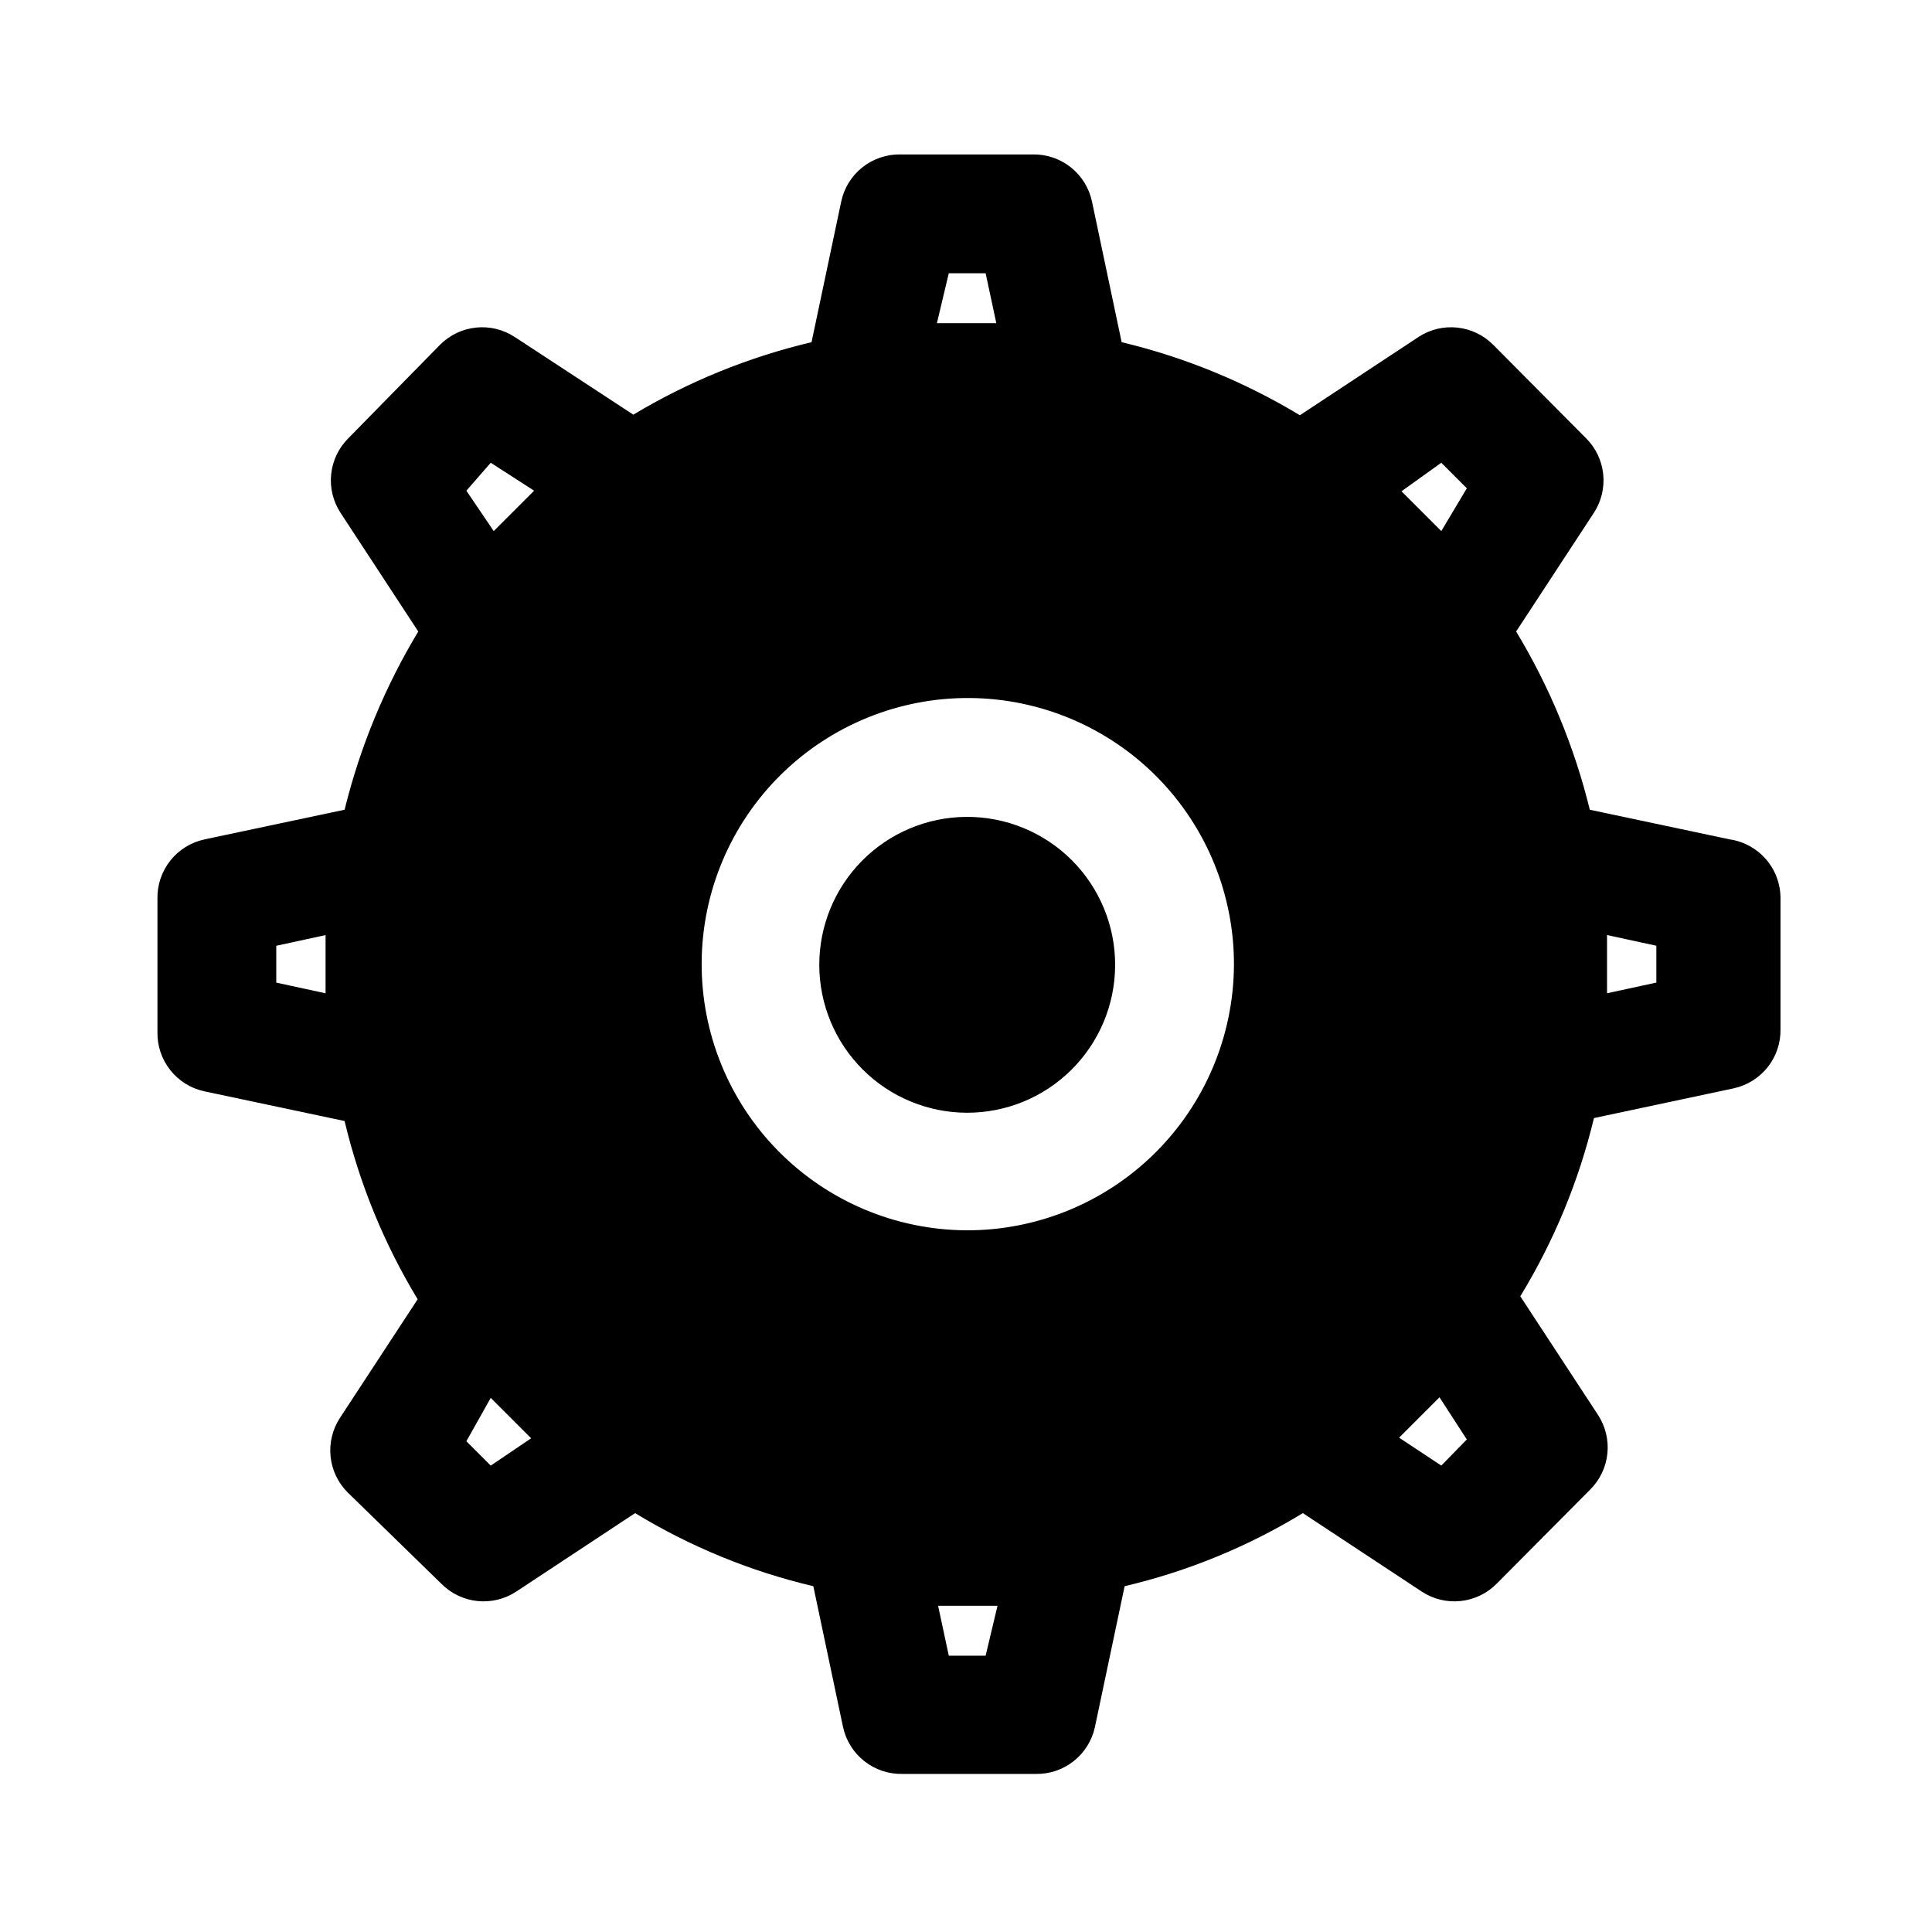
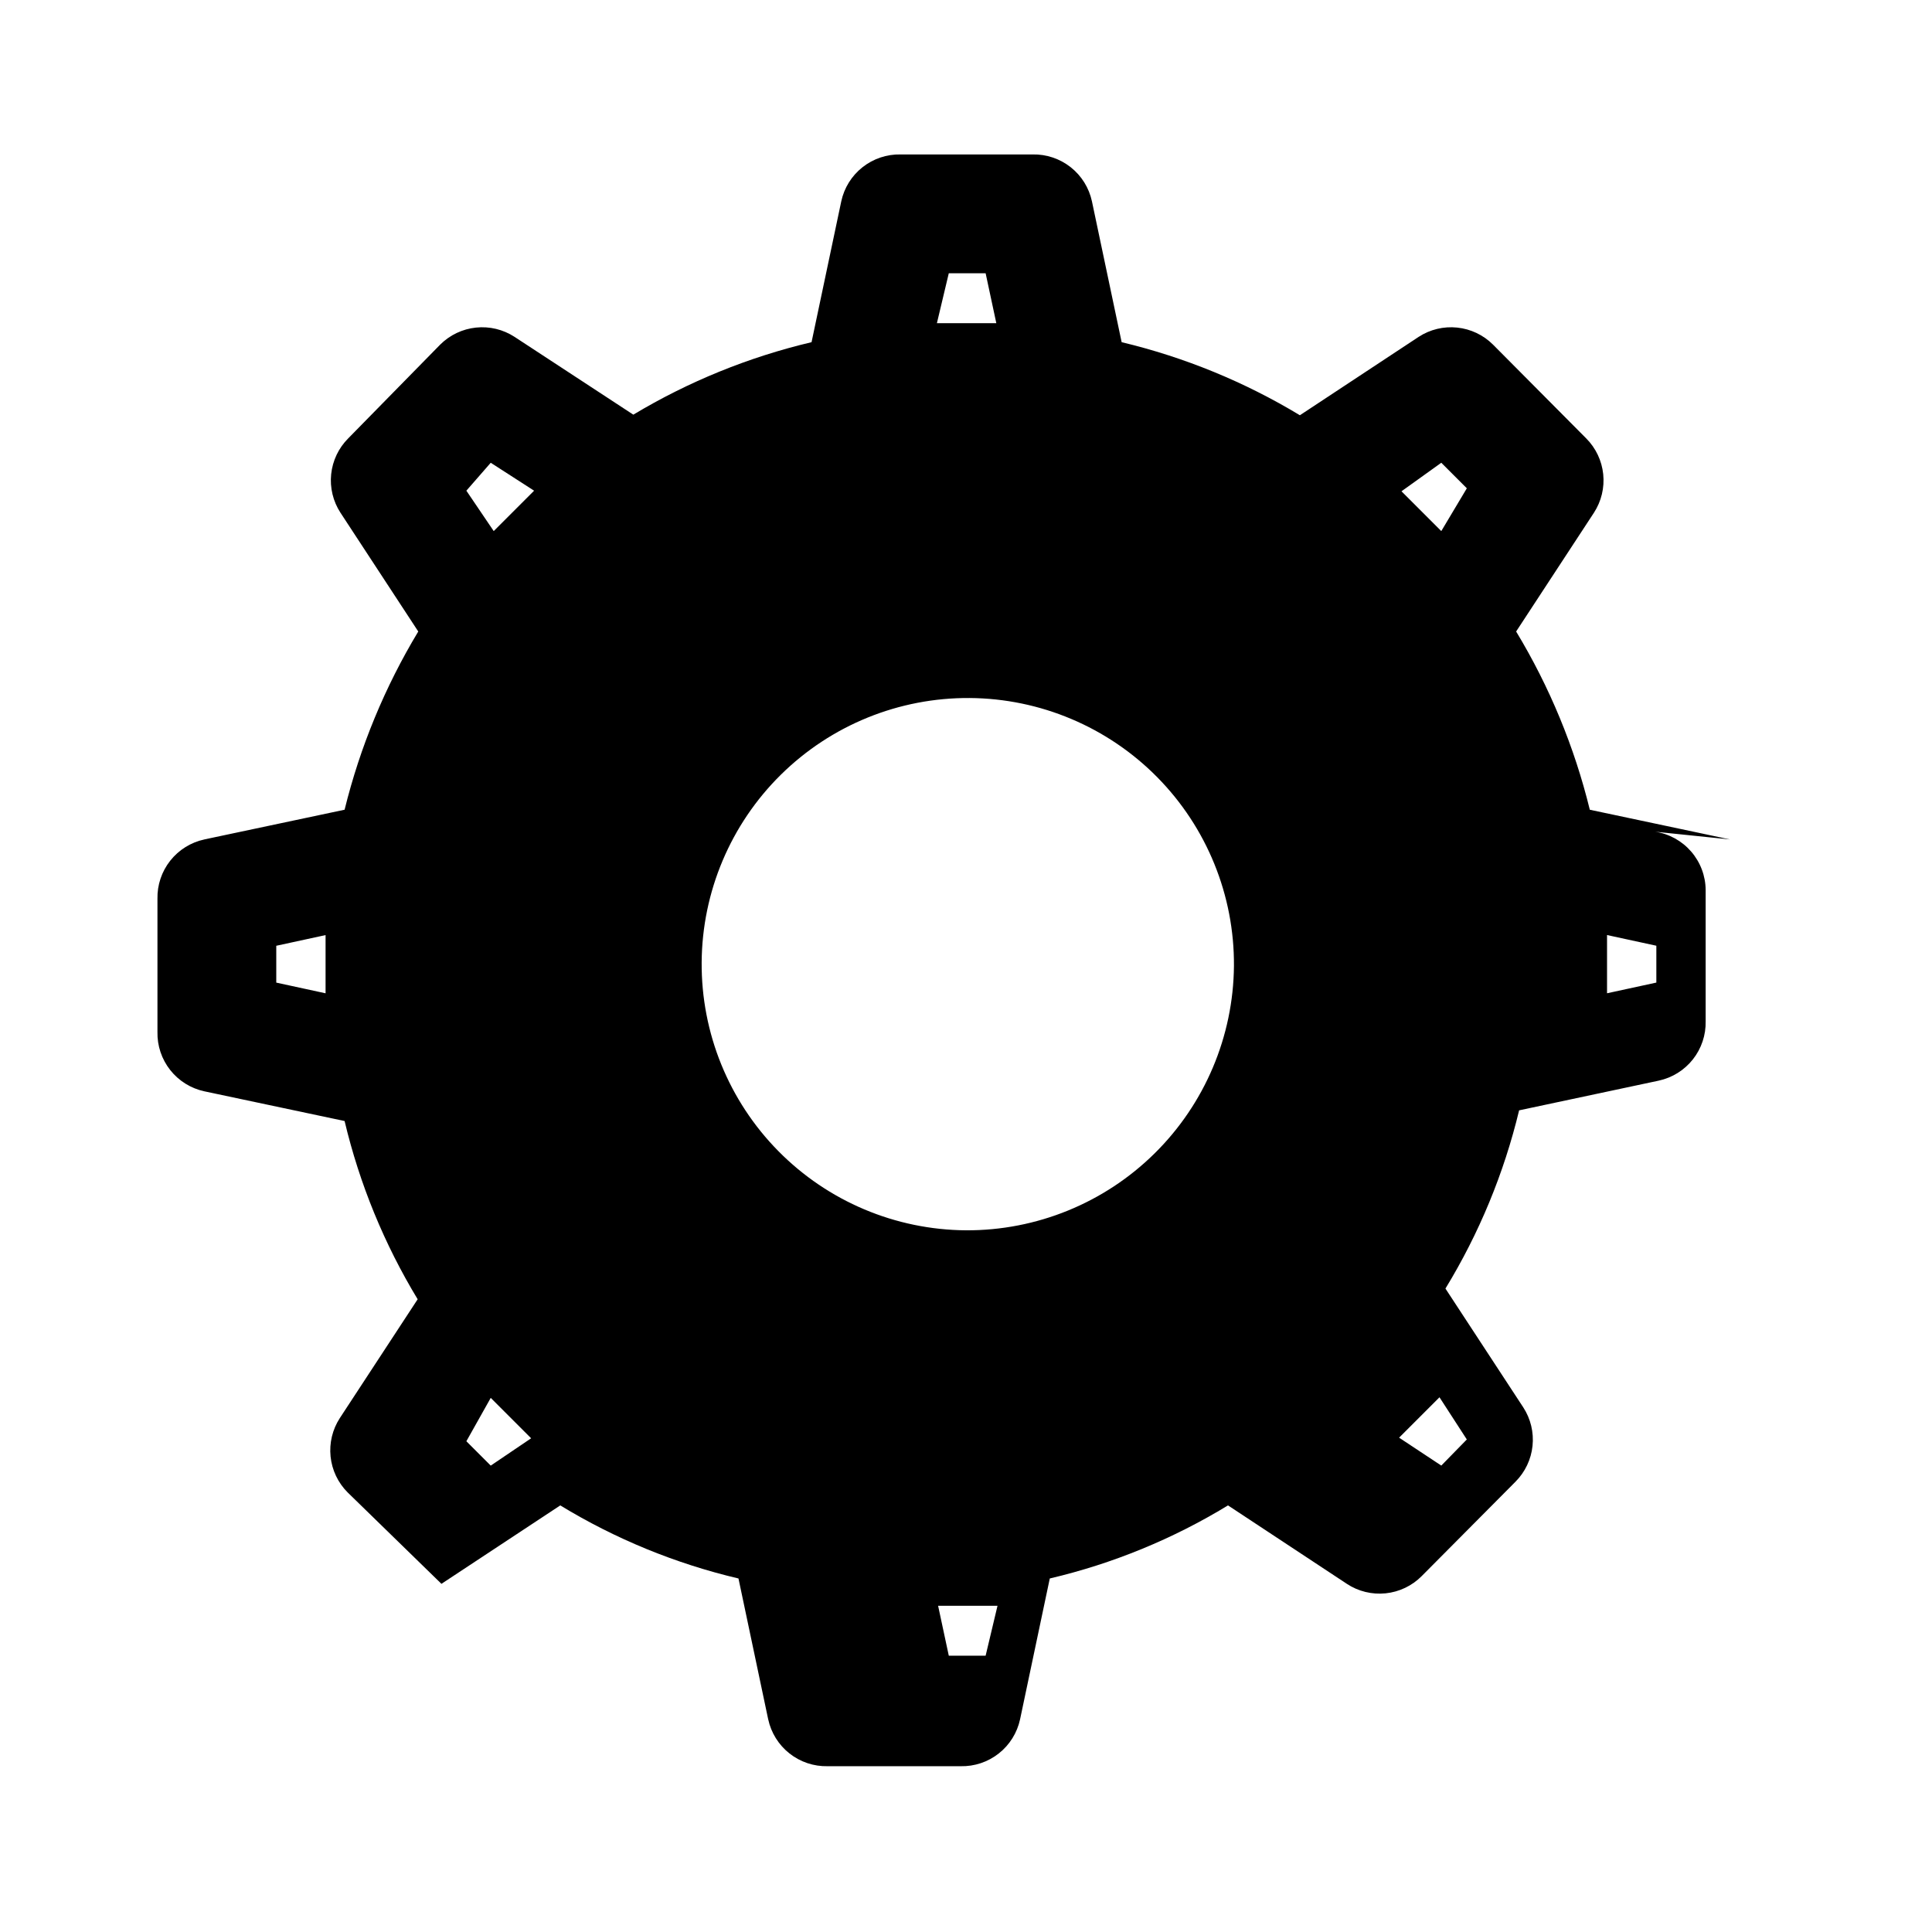
<svg xmlns="http://www.w3.org/2000/svg" fill="#000000" width="800px" height="800px" version="1.1" viewBox="144 144 512 512">
  <g>
-     <path d="m439.52 400c-0.082 10.359-4.266 20.266-11.629 27.551-7.367 7.289-17.316 11.363-27.676 11.336-10.363-0.031-20.289-4.156-27.617-11.484-7.324-7.324-11.453-17.254-11.48-27.613-0.027-10.363 4.047-20.312 11.332-27.68 7.285-7.363 17.191-11.543 27.555-11.629 10.504-0.086 20.605 4.051 28.035 11.48 7.43 7.43 11.566 17.531 11.48 28.039z" />
-     <path d="m602.47 366.46-37.156-7.871v-0.004c-4.074-16.641-10.66-32.566-19.523-47.23l20.625-31.488c1.961-3.019 2.824-6.621 2.453-10.203-0.371-3.578-1.961-6.926-4.5-9.477l-24.719-24.875c-2.551-2.539-5.898-4.129-9.48-4.5-3.578-0.375-7.18 0.492-10.199 2.453l-31.488 20.781c-14.652-8.852-30.586-15.383-47.234-19.363l-7.871-37.312v-0.004c-0.766-3.578-2.758-6.781-5.633-9.051-2.875-2.269-6.449-3.469-10.109-3.387h-34.953c-3.66-0.082-7.234 1.117-10.109 3.387-2.875 2.269-4.867 5.473-5.633 9.051l-7.871 37.312-0.004 0.004c-16.637 3.934-32.566 10.414-47.23 19.207l-31.488-20.625c-3.019-1.961-6.621-2.828-10.203-2.453-3.578 0.371-6.926 1.961-9.477 4.5l-24.402 24.875c-2.543 2.551-4.129 5.898-4.504 9.477-0.371 3.582 0.496 7.184 2.457 10.203l20.625 31.488c-8.848 14.672-15.43 30.598-19.523 47.23l-37.156 7.871v0.004c-3.582 0.766-6.781 2.758-9.051 5.633s-3.469 6.449-3.387 10.109v35.266c-0.082 3.664 1.117 7.238 3.387 10.113 2.269 2.871 5.469 4.863 9.051 5.633l37.156 7.871c3.961 16.656 10.492 32.59 19.363 47.234l-20.625 31.488c-1.961 3.019-2.824 6.617-2.453 10.199 0.371 3.582 1.961 6.926 4.5 9.48l24.879 24.246c2.559 2.578 5.934 4.191 9.551 4.562 3.617 0.375 7.25-0.516 10.285-2.516l31.488-20.781v-0.004c14.625 8.906 30.566 15.441 47.23 19.367l7.871 37.312h0.004c0.766 3.582 2.758 6.781 5.633 9.051s6.449 3.469 10.109 3.387h35.266c3.664 0.082 7.238-1.117 10.109-3.387 2.875-2.269 4.867-5.469 5.637-9.051l7.871-37.312c16.668-3.918 32.609-10.457 47.23-19.367l31.488 20.781v0.004c3.035 2 6.668 2.891 10.285 2.516 3.617-0.371 6.992-1.984 9.555-4.562l24.875-25.031v-0.004c2.539-2.551 4.129-5.898 4.5-9.477 0.375-3.582-0.492-7.184-2.453-10.203l-20.625-31.488c8.93-14.629 15.516-30.566 19.523-47.23l37-7.871-0.004-0.004c3.582-0.766 6.781-2.758 9.055-5.633 2.269-2.875 3.465-6.449 3.383-10.109v-34.793c-0.031-3.746-1.395-7.352-3.848-10.18s-5.832-4.691-9.531-5.25zm-372.19 35.422v5.352l-13.066-2.832v-9.762l13.066-2.832v5.352 2.363 2.359zm43.77 130.52-6.457-6.457 6.457-11.492 10.707 10.707zm9.289-256.16-8.5 8.5-7.246-10.703 6.457-7.402 11.492 7.402zm112.1-59.828h9.762l2.832 13.227h-15.742zm9.762 366.36h-9.762l-2.832-13.227h15.742zm-5.195-112.73c-18.707-0.125-36.598-7.676-49.734-20.992-13.141-13.316-20.449-31.305-20.324-50.012 0.125-18.707 7.676-36.598 20.992-49.734 13.316-13.137 31.305-20.449 50.012-20.324 18.703 0.125 36.594 7.676 49.734 20.992 13.137 13.316 20.449 31.305 20.324 50.012-0.168 18.691-7.731 36.559-21.039 49.688-13.305 13.133-31.273 20.457-49.965 20.371zm125.95-203.41 6.769 6.769-6.769 11.34-10.547-10.547zm0 265.76-11.18-7.398 10.703-10.703 7.242 11.18zm56.992-128-13.066 2.832v-5.512-2.203-2.203-5.512l13.066 2.832z" />
+     <path d="m602.47 366.46-37.156-7.871v-0.004c-4.074-16.641-10.66-32.566-19.523-47.23l20.625-31.488c1.961-3.019 2.824-6.621 2.453-10.203-0.371-3.578-1.961-6.926-4.5-9.477l-24.719-24.875c-2.551-2.539-5.898-4.129-9.48-4.5-3.578-0.375-7.18 0.492-10.199 2.453l-31.488 20.781c-14.652-8.852-30.586-15.383-47.234-19.363l-7.871-37.312v-0.004c-0.766-3.578-2.758-6.781-5.633-9.051-2.875-2.269-6.449-3.469-10.109-3.387h-34.953c-3.66-0.082-7.234 1.117-10.109 3.387-2.875 2.269-4.867 5.473-5.633 9.051l-7.871 37.312-0.004 0.004c-16.637 3.934-32.566 10.414-47.23 19.207l-31.488-20.625c-3.019-1.961-6.621-2.828-10.203-2.453-3.578 0.371-6.926 1.961-9.477 4.5l-24.402 24.875c-2.543 2.551-4.129 5.898-4.504 9.477-0.371 3.582 0.496 7.184 2.457 10.203l20.625 31.488c-8.848 14.672-15.43 30.598-19.523 47.23l-37.156 7.871v0.004c-3.582 0.766-6.781 2.758-9.051 5.633s-3.469 6.449-3.387 10.109v35.266c-0.082 3.664 1.117 7.238 3.387 10.113 2.269 2.871 5.469 4.863 9.051 5.633l37.156 7.871c3.961 16.656 10.492 32.59 19.363 47.234l-20.625 31.488c-1.961 3.019-2.824 6.617-2.453 10.199 0.371 3.582 1.961 6.926 4.5 9.48l24.879 24.246l31.488-20.781v-0.004c14.625 8.906 30.566 15.441 47.23 19.367l7.871 37.312h0.004c0.766 3.582 2.758 6.781 5.633 9.051s6.449 3.469 10.109 3.387h35.266c3.664 0.082 7.238-1.117 10.109-3.387 2.875-2.269 4.867-5.469 5.637-9.051l7.871-37.312c16.668-3.918 32.609-10.457 47.23-19.367l31.488 20.781v0.004c3.035 2 6.668 2.891 10.285 2.516 3.617-0.371 6.992-1.984 9.555-4.562l24.875-25.031v-0.004c2.539-2.551 4.129-5.898 4.5-9.477 0.375-3.582-0.492-7.184-2.453-10.203l-20.625-31.488c8.93-14.629 15.516-30.566 19.523-47.23l37-7.871-0.004-0.004c3.582-0.766 6.781-2.758 9.055-5.633 2.269-2.875 3.465-6.449 3.383-10.109v-34.793c-0.031-3.746-1.395-7.352-3.848-10.18s-5.832-4.691-9.531-5.25zm-372.19 35.422v5.352l-13.066-2.832v-9.762l13.066-2.832v5.352 2.363 2.359zm43.77 130.52-6.457-6.457 6.457-11.492 10.707 10.707zm9.289-256.16-8.5 8.5-7.246-10.703 6.457-7.402 11.492 7.402zm112.1-59.828h9.762l2.832 13.227h-15.742zm9.762 366.36h-9.762l-2.832-13.227h15.742zm-5.195-112.73c-18.707-0.125-36.598-7.676-49.734-20.992-13.141-13.316-20.449-31.305-20.324-50.012 0.125-18.707 7.676-36.598 20.992-49.734 13.316-13.137 31.305-20.449 50.012-20.324 18.703 0.125 36.594 7.676 49.734 20.992 13.137 13.316 20.449 31.305 20.324 50.012-0.168 18.691-7.731 36.559-21.039 49.688-13.305 13.133-31.273 20.457-49.965 20.371zm125.95-203.41 6.769 6.769-6.769 11.34-10.547-10.547zm0 265.76-11.18-7.398 10.703-10.703 7.242 11.18zm56.992-128-13.066 2.832v-5.512-2.203-2.203-5.512l13.066 2.832z" />
  </g>
</svg>